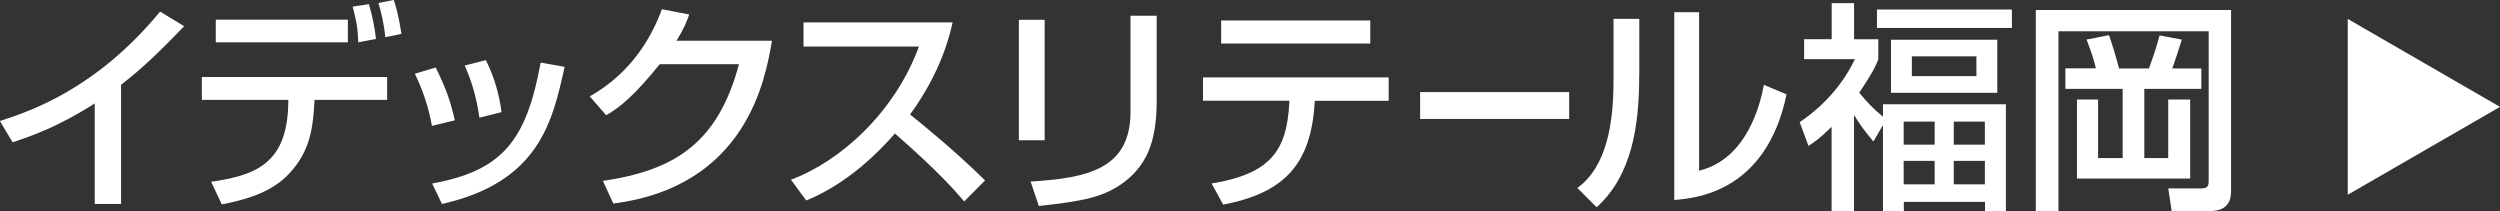
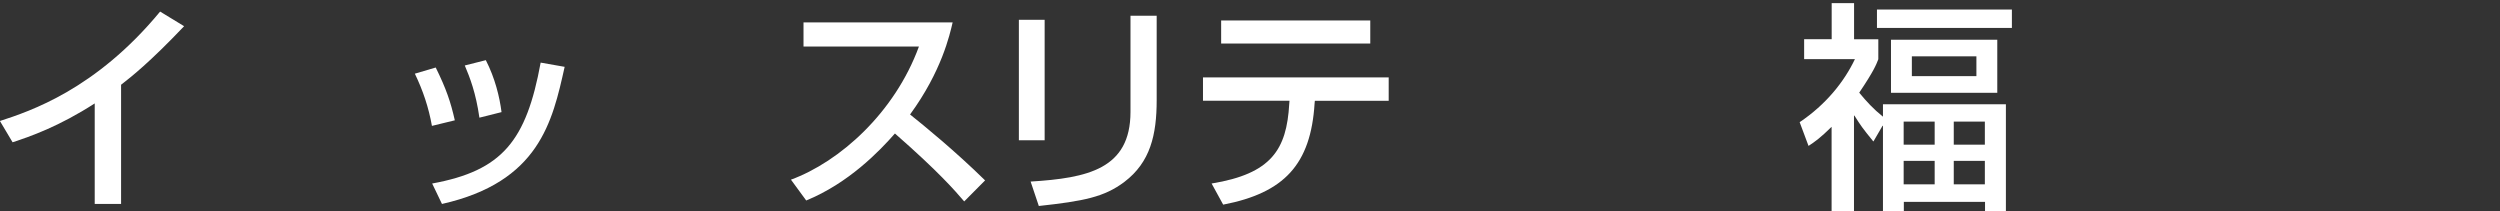
<svg xmlns="http://www.w3.org/2000/svg" id="_レイヤー_2" viewBox="0 0 295.89 24.98">
  <rect x="0" y="0" width="295.89" height="24.98" fill="#333333" stroke="none" />
  <defs>
    <style>.cls-1{fill:#fff;}</style>
  </defs>
  <g id="_テキスト">
    <g>
      <g>
        <path class="cls-1" d="m14.34,24.14h-3.13v-11.9c-4.23,2.73-7.62,3.91-9.72,4.6l-1.5-2.52c3.57-1.16,11.35-3.73,18.96-12.95l2.84,1.73c-4.1,4.31-6.25,5.99-7.46,6.93v14.1Z" />
-         <path class="cls-1" d="m45.82,9.11v2.71h-8.59l-.05.76c-.16,2.2-.34,5.17-2.92,7.93-2.15,2.34-5.33,3.15-8.01,3.68l-1.26-2.68c5.23-.74,8.9-2.15,9.12-8.96l.02-.73h-10.24v-2.71h21.93Zm-4.65-6.78v2.68h-15.63v-2.68h15.63Zm1.23,2.68c-.05-1.68-.21-2.5-.66-4.23l1.92-.29c.42,1.42.68,2.7.84,4.12l-2.1.39Zm3.2-.61c-.13-1.47-.5-3.05-.81-4.04l1.81-.37c.24.71.52,1.55.92,4.02l-1.92.39Z" />
        <path class="cls-1" d="m51.12,14.89c-.39-2.18-1.05-4.15-2.02-6.17l2.47-.73c1.24,2.52,1.76,4.04,2.26,6.25l-2.71.66Zm.03,6.83c8.3-1.52,11.14-5.04,12.84-14.31l2.84.5c-1.45,6.51-3.02,13.63-14.52,16.23l-1.16-2.42Zm5.59-7.8c-.42-2.94-1.13-4.75-1.73-6.17l2.49-.63c1.1,2.15,1.63,4.36,1.86,6.15l-2.63.66Z" />
-         <path class="cls-1" d="m91.37,4.81c-.76,4.41-2.92,17.25-18.78,19.28l-1.23-2.68c8.56-1.26,13.61-4.52,16.1-13.81h-9.38c-2.94,3.65-4.68,5.09-6.33,6.04l-1.95-2.23c1.58-.92,6.09-3.6,8.54-10.32l3.23.63c-.31.89-.58,1.6-1.5,3.1h11.29Z" />
        <path class="cls-1" d="m93.6,21.27c5.8-2.13,12.29-7.93,15.16-15.76h-13.66v-2.86h17.65c-.34,1.47-1.31,5.8-5.04,10.9,1.55,1.23,5.38,4.36,8.88,7.8l-2.47,2.49c-1.08-1.26-3-3.49-8.2-8.04-1.84,2.1-5.49,5.88-10.5,7.93l-1.81-2.47Z" />
        <path class="cls-1" d="m123.64,16.6h-3.05V2.34h3.05v14.26Zm13.26-4.75c0,4.13-.76,7.35-3.81,9.67-2.39,1.81-4.83,2.28-10.14,2.86l-.97-2.89c6.72-.42,11.82-1.47,11.82-8.25V1.86h3.1v9.98Z" />
        <path class="cls-1" d="m164.36,9.17v2.76h-8.74l-.03.31c-.45,7.22-3.6,10.59-10.82,11.98l-1.37-2.5c7.09-1.16,8.88-4.02,9.19-9.43l.03-.37h-10.24v-2.76h21.98Zm-2.18-6.75v2.73h-17.65v-2.73h17.65Z" />
-         <path class="cls-1" d="m185.72,10.9v3.18h-17.64v-3.18h17.64Z" />
-         <path class="cls-1" d="m194.01,8.96c0,5.86-.84,11.79-5.04,15.57l-2.28-2.28c3.44-2.5,4.28-7.54,4.28-12.71V2.23h3.05v6.72Zm7.09,11.24c5.76-1.39,7.28-8.09,7.67-10.16l2.68,1.13c-2.42,11.61-10.8,12.29-13.29,12.5V1.44h2.94v18.75Z" />
+         <path class="cls-1" d="m185.72,10.9v3.18h-17.64h17.64Z" />
        <path class="cls-1" d="m221.71,16.73c-1.34-1.65-1.44-1.81-2.23-3.05h-.05v11.29h-2.65v-9.96c-1.34,1.32-1.97,1.76-2.73,2.26l-1.05-2.81c3.13-2.1,5.28-4.81,6.54-7.46h-6.01v-2.36h3.26V.37h2.65v4.28h2.87v2.36c-.24.63-.53,1.39-2.26,3.96.87,1.05,1.66,1.92,2.81,2.84v-1.47h14.55v12.63h-2.47v-1.08h-9.61v1.08h-2.47v-10.08h-.05l-1.07,1.84Zm16.41-15.6v2.18h-15.97V1.13h15.97Zm-1.73,3.57v6.28h-12.58v-6.28h12.58Zm-11.08,9.69v2.73h3.67v-2.73h-3.67Zm0,4.65v2.78h3.67v-2.78h-3.67Zm.97-12.37v2.34h7.64v-2.34h-7.64Zm4.96,7.72v2.73h3.68v-2.73h-3.68Zm0,4.65v2.78h3.68v-2.78h-3.68Z" />
-         <path class="cls-1" d="m240.95,1.18h23.11v21.46c0,1.84-1.15,2.34-2.54,2.34h-4.49l-.4-2.68h3.97c.68,0,.81-.34.81-.84V3.7h-17.78v21.27h-2.68V1.18Zm3.51,6.91h3.6c-.27-1.29-.95-2.99-1.1-3.41l2.65-.52c.26.71.84,2.55,1.19,3.94h3.54c.55-1.52.79-2.21,1.26-3.91l2.63.5c-.5,1.58-.69,2.18-1.13,3.41h3.44v2.42h-6.75v8.19h2.83v-6.93h2.6v9.35h-13.4v-9.35h2.5v6.93h2.91v-8.19h-6.78v-2.42Z" />
      </g>
-       <polygon class="cls-1" points="295.89 12.65 277.87 2.24 277.87 23.05 295.89 12.65" />
    </g>
  </g>
</svg>